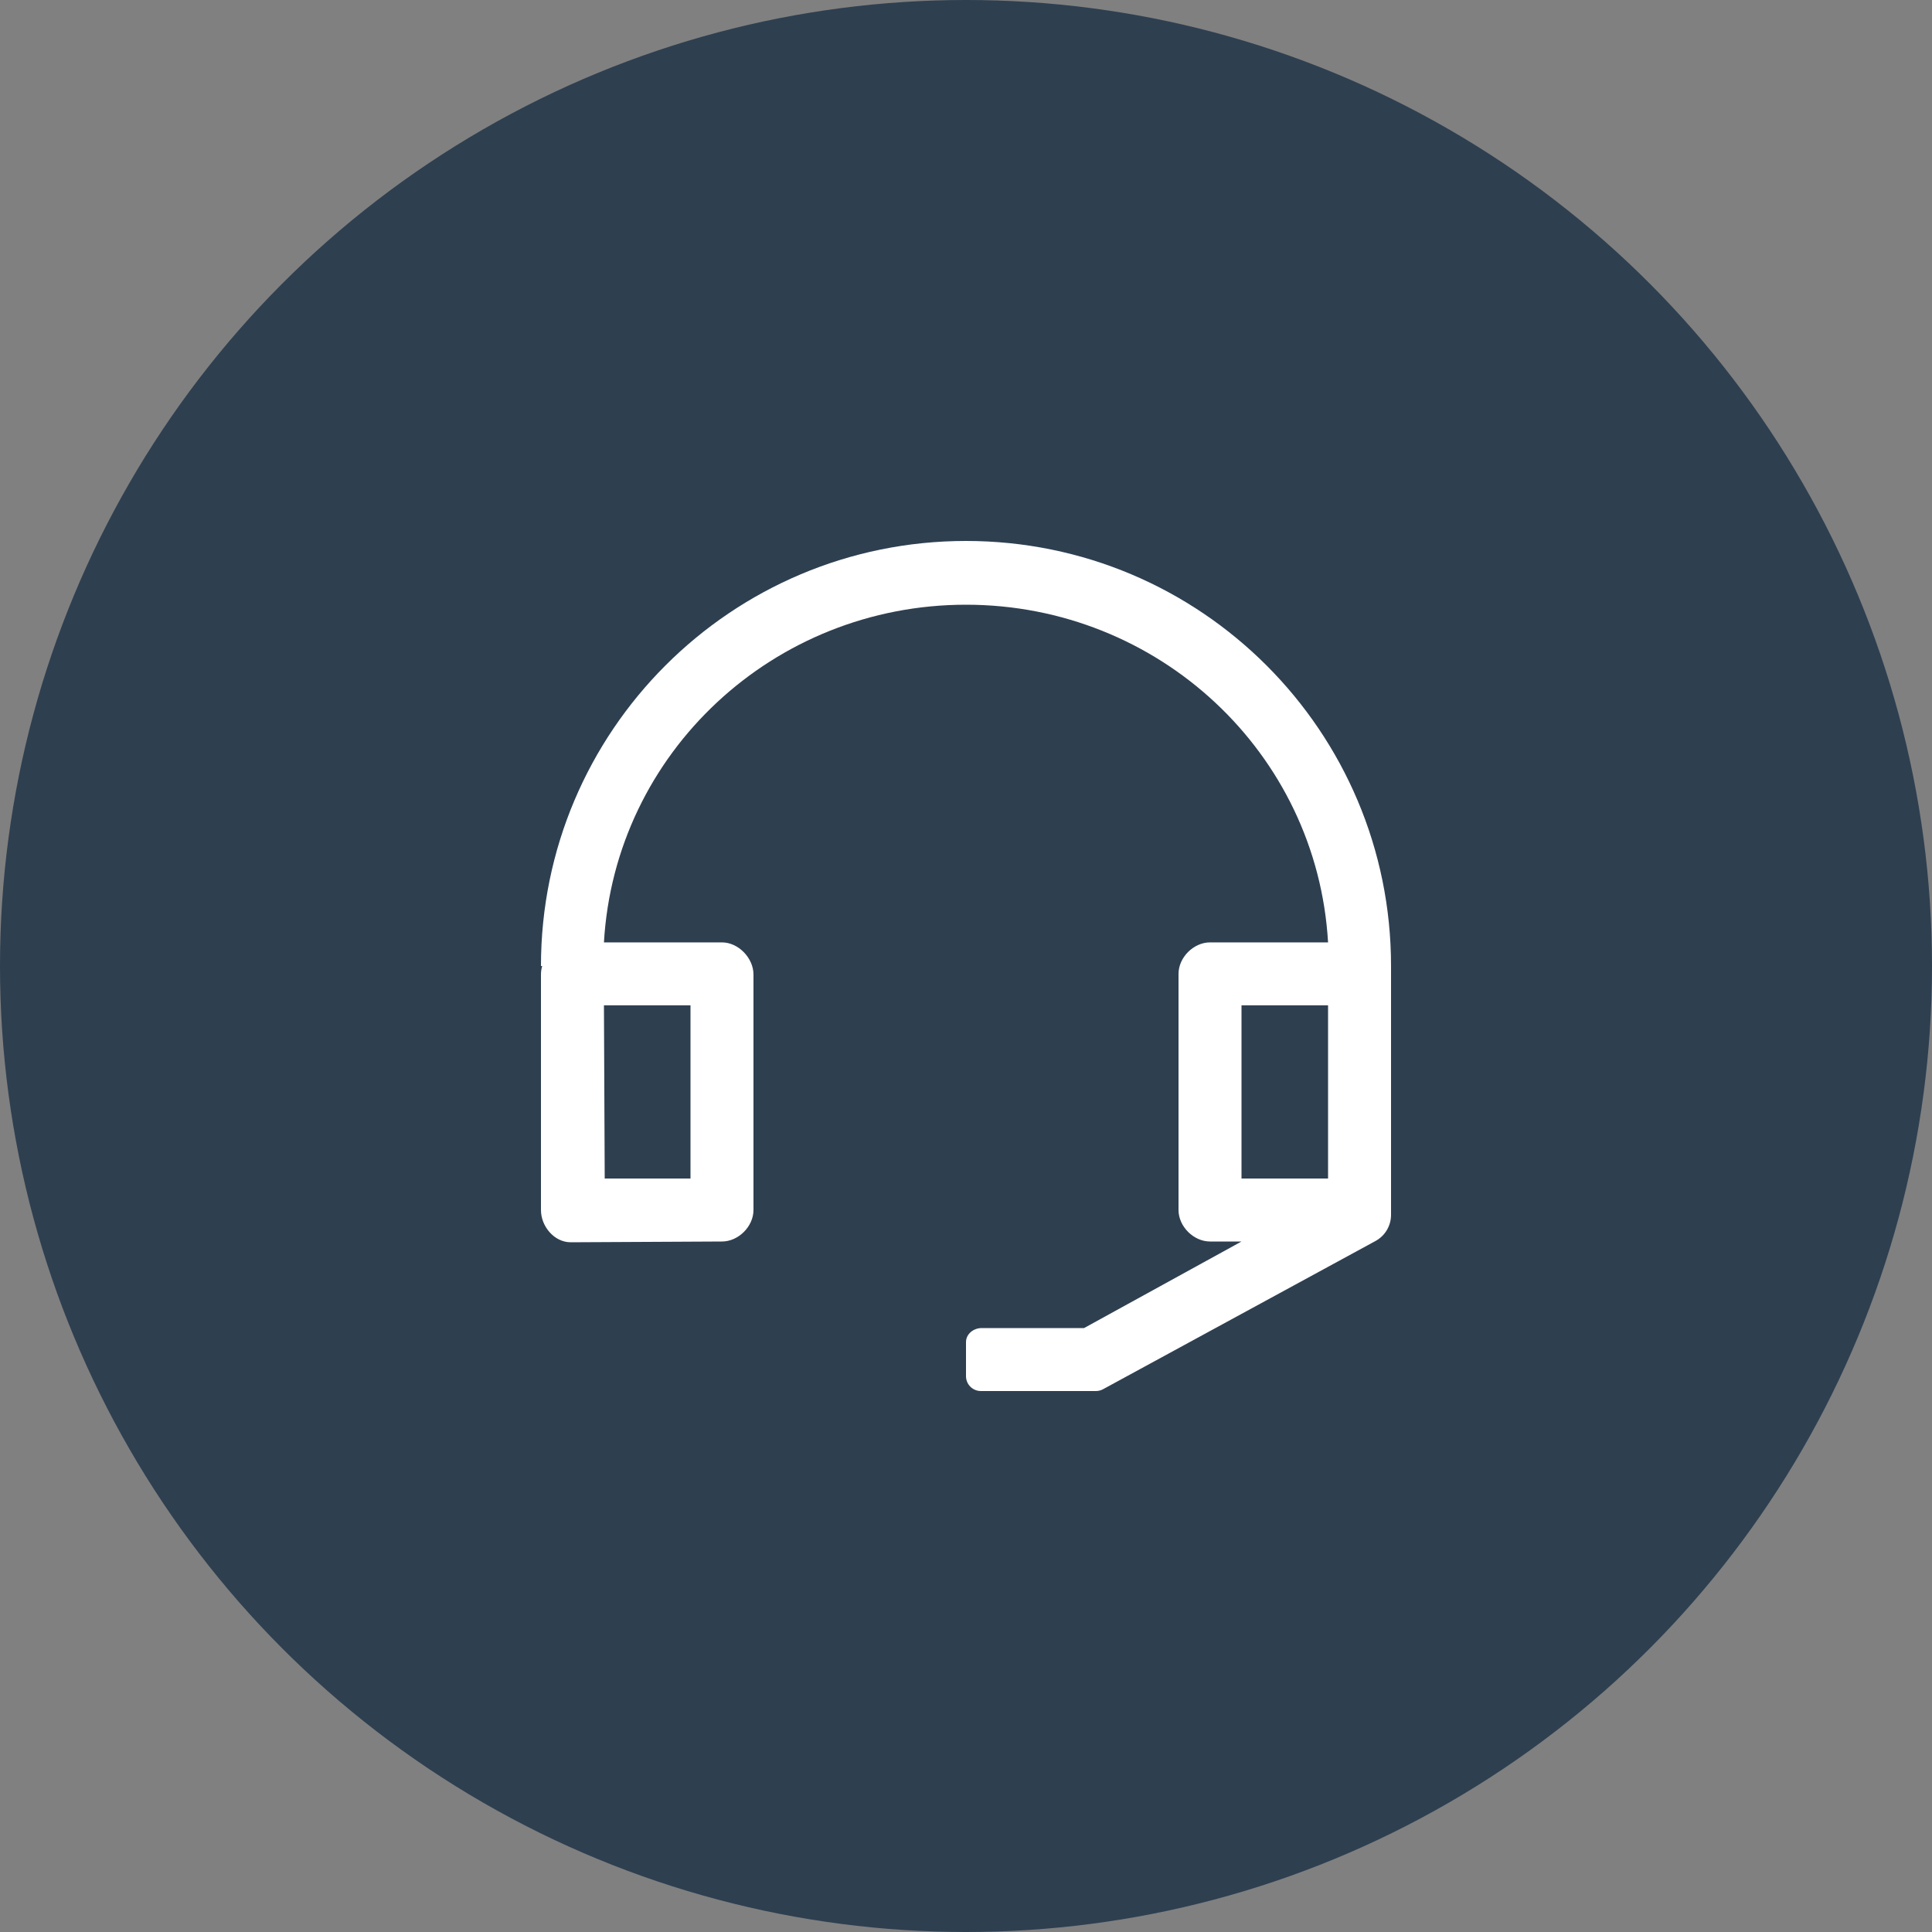
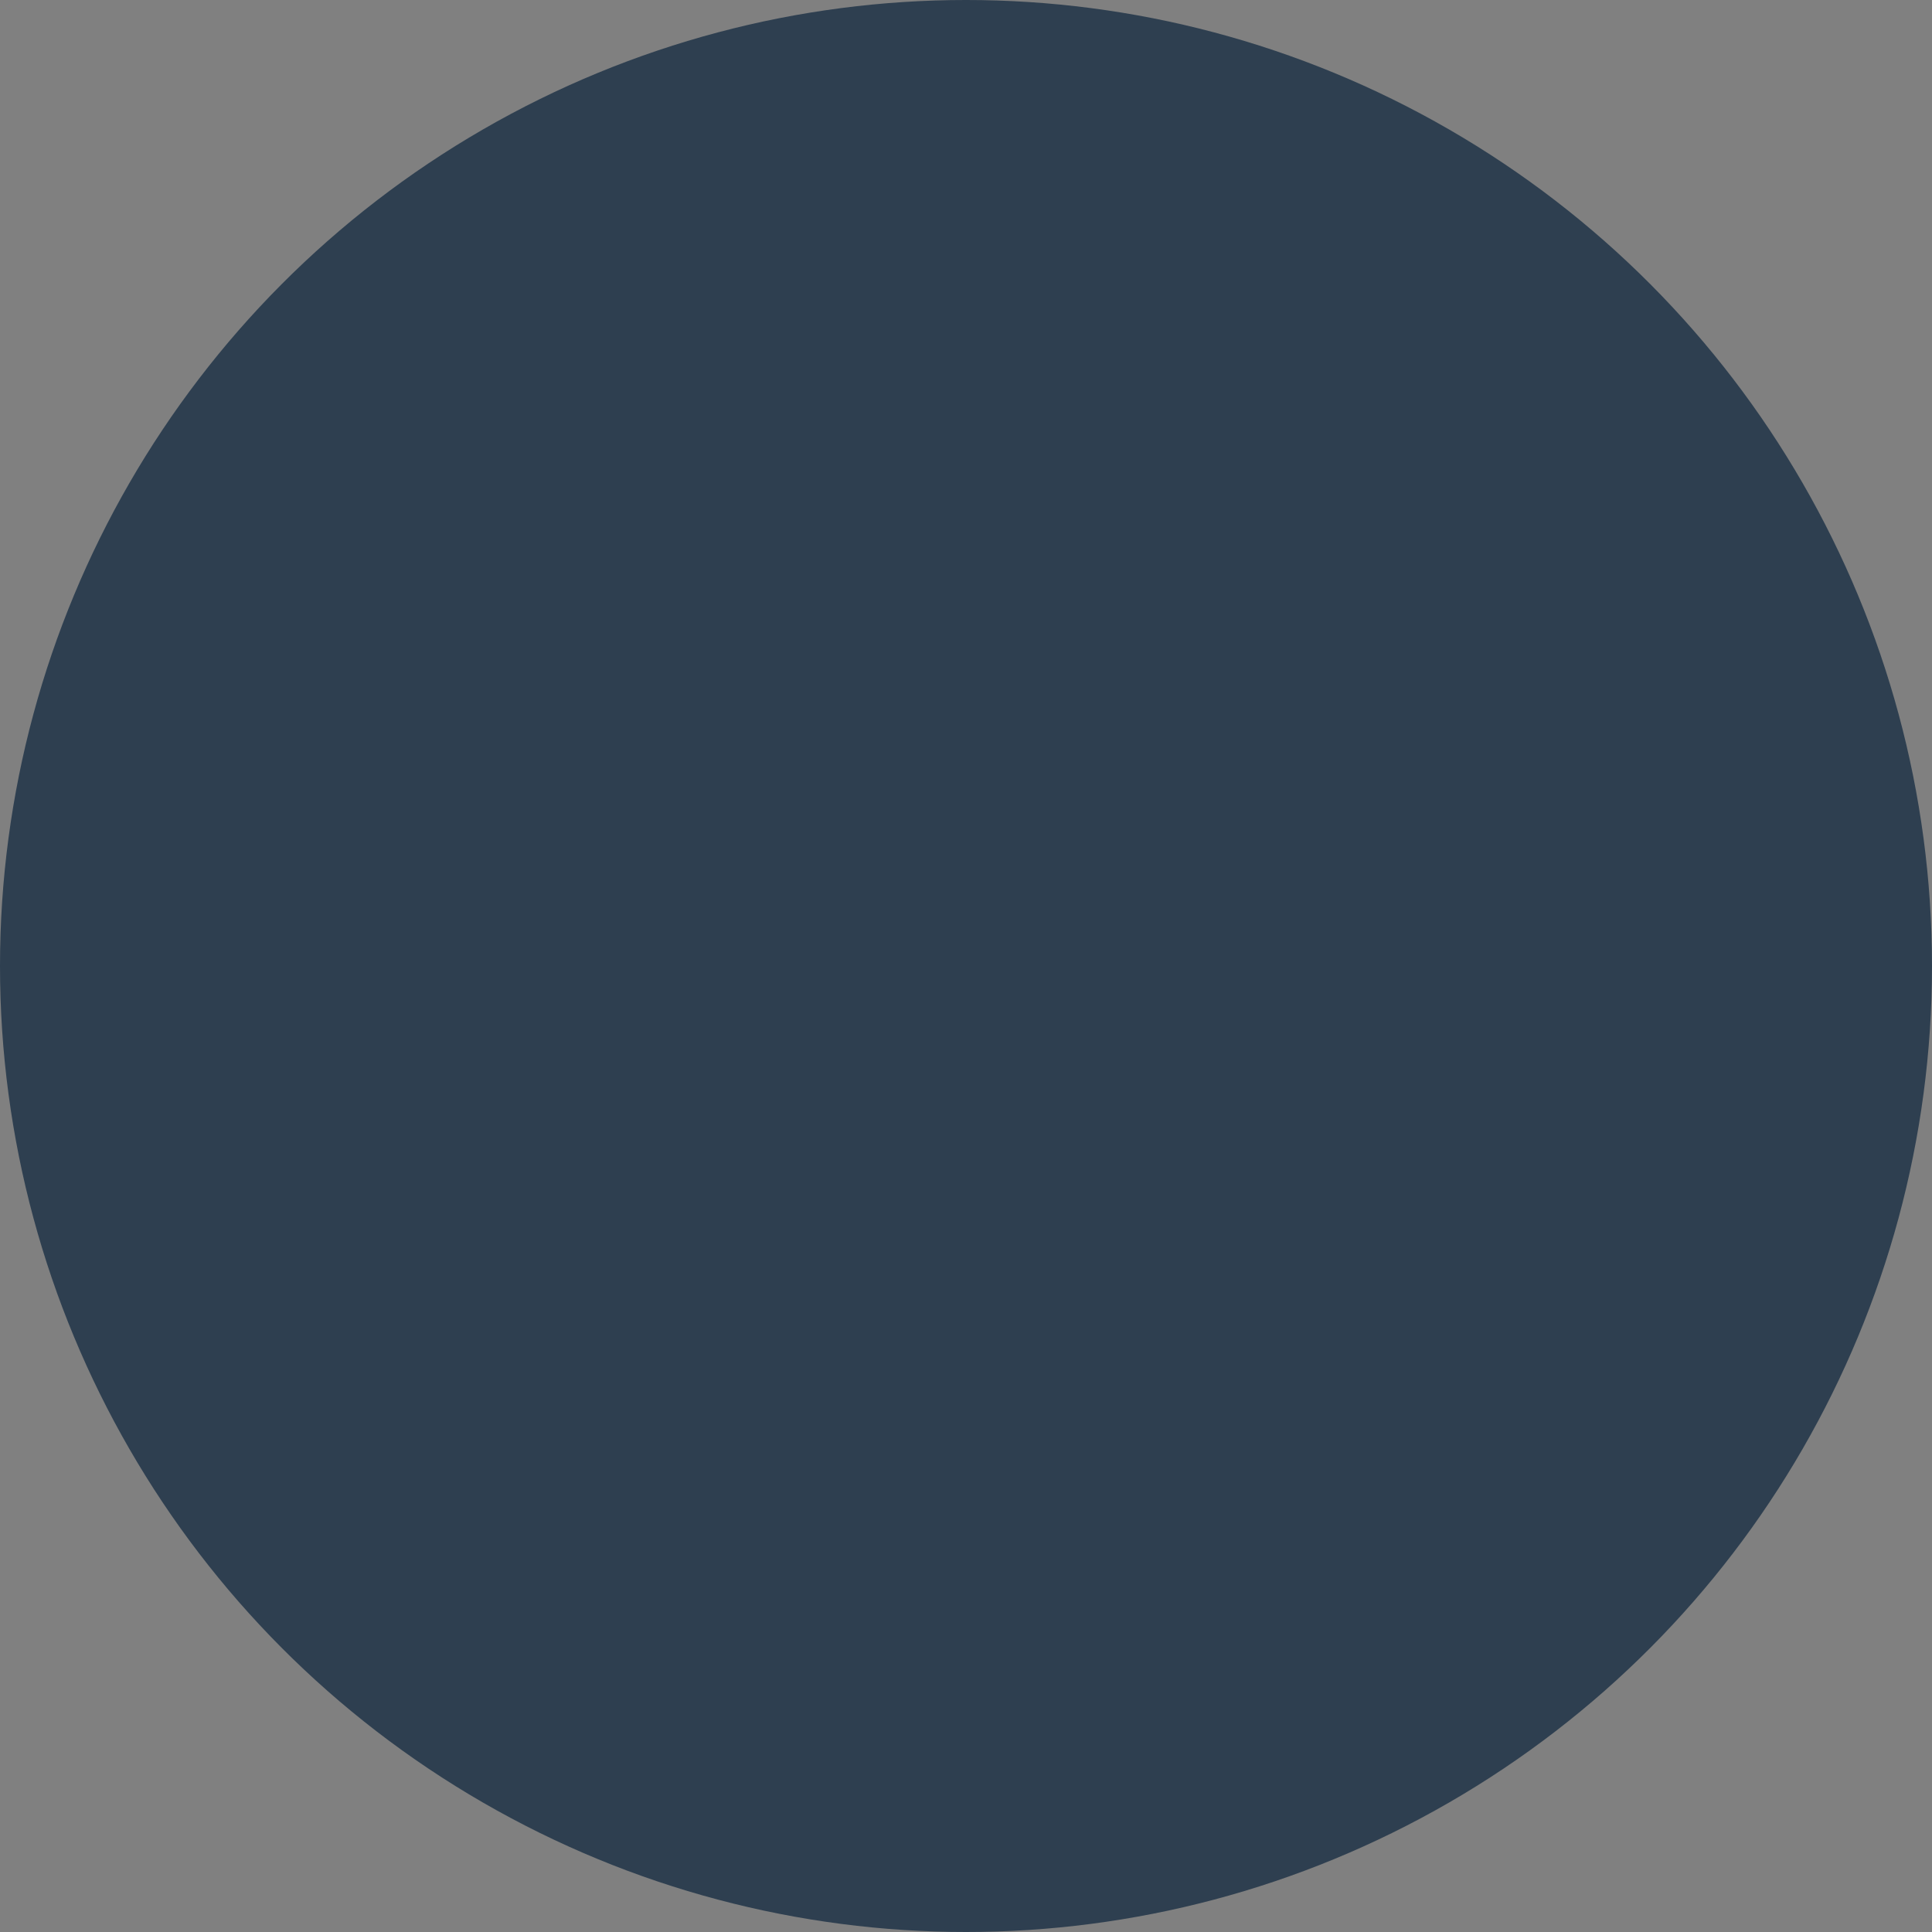
<svg xmlns="http://www.w3.org/2000/svg" width="50" height="50" viewBox="0 0 50 50" fill="none">
  <rect x="0" y="0" width="50" height="50" fill="#808080" stroke="none" />
  <circle cx="25" cy="25" r="25" fill="#2E3F50" />
-   <path fill-rule="evenodd" clip-rule="evenodd" d="M25 14C31.075 14 36 18.925 36 25V31.44C36 31.723 35.846 31.982 35.598 32.117L28.547 35.953C28.49 35.984 28.427 36 28.363 36H25.385C25.172 36 25 35.828 25 35.615V34.735C25 34.522 25.195 34.37 25.407 34.37H28.056L32.13 32.13H31.315C30.89 32.13 30.5 31.74 30.5 31.315V25.204C30.5 24.778 30.89 24.389 31.315 24.389H34.37C34.086 19.481 29.979 15.65 25 15.65C20.021 15.65 15.914 19.481 15.63 24.389H18.685C19.11 24.389 19.5 24.795 19.5 25.22V31.315C19.5 31.74 19.11 32.13 18.685 32.13L14.77 32.15C14.345 32.15 14 31.74 14 31.315V25.22C14 25.144 14.011 25.07 14.032 25.001L14 25C14 18.925 18.925 14 25 14ZM17.87 26.018H15.63L15.65 30.5H17.87V26.018ZM32.13 26.018H34.37V30.5H32.13V26.018Z" fill="white" />
</svg>